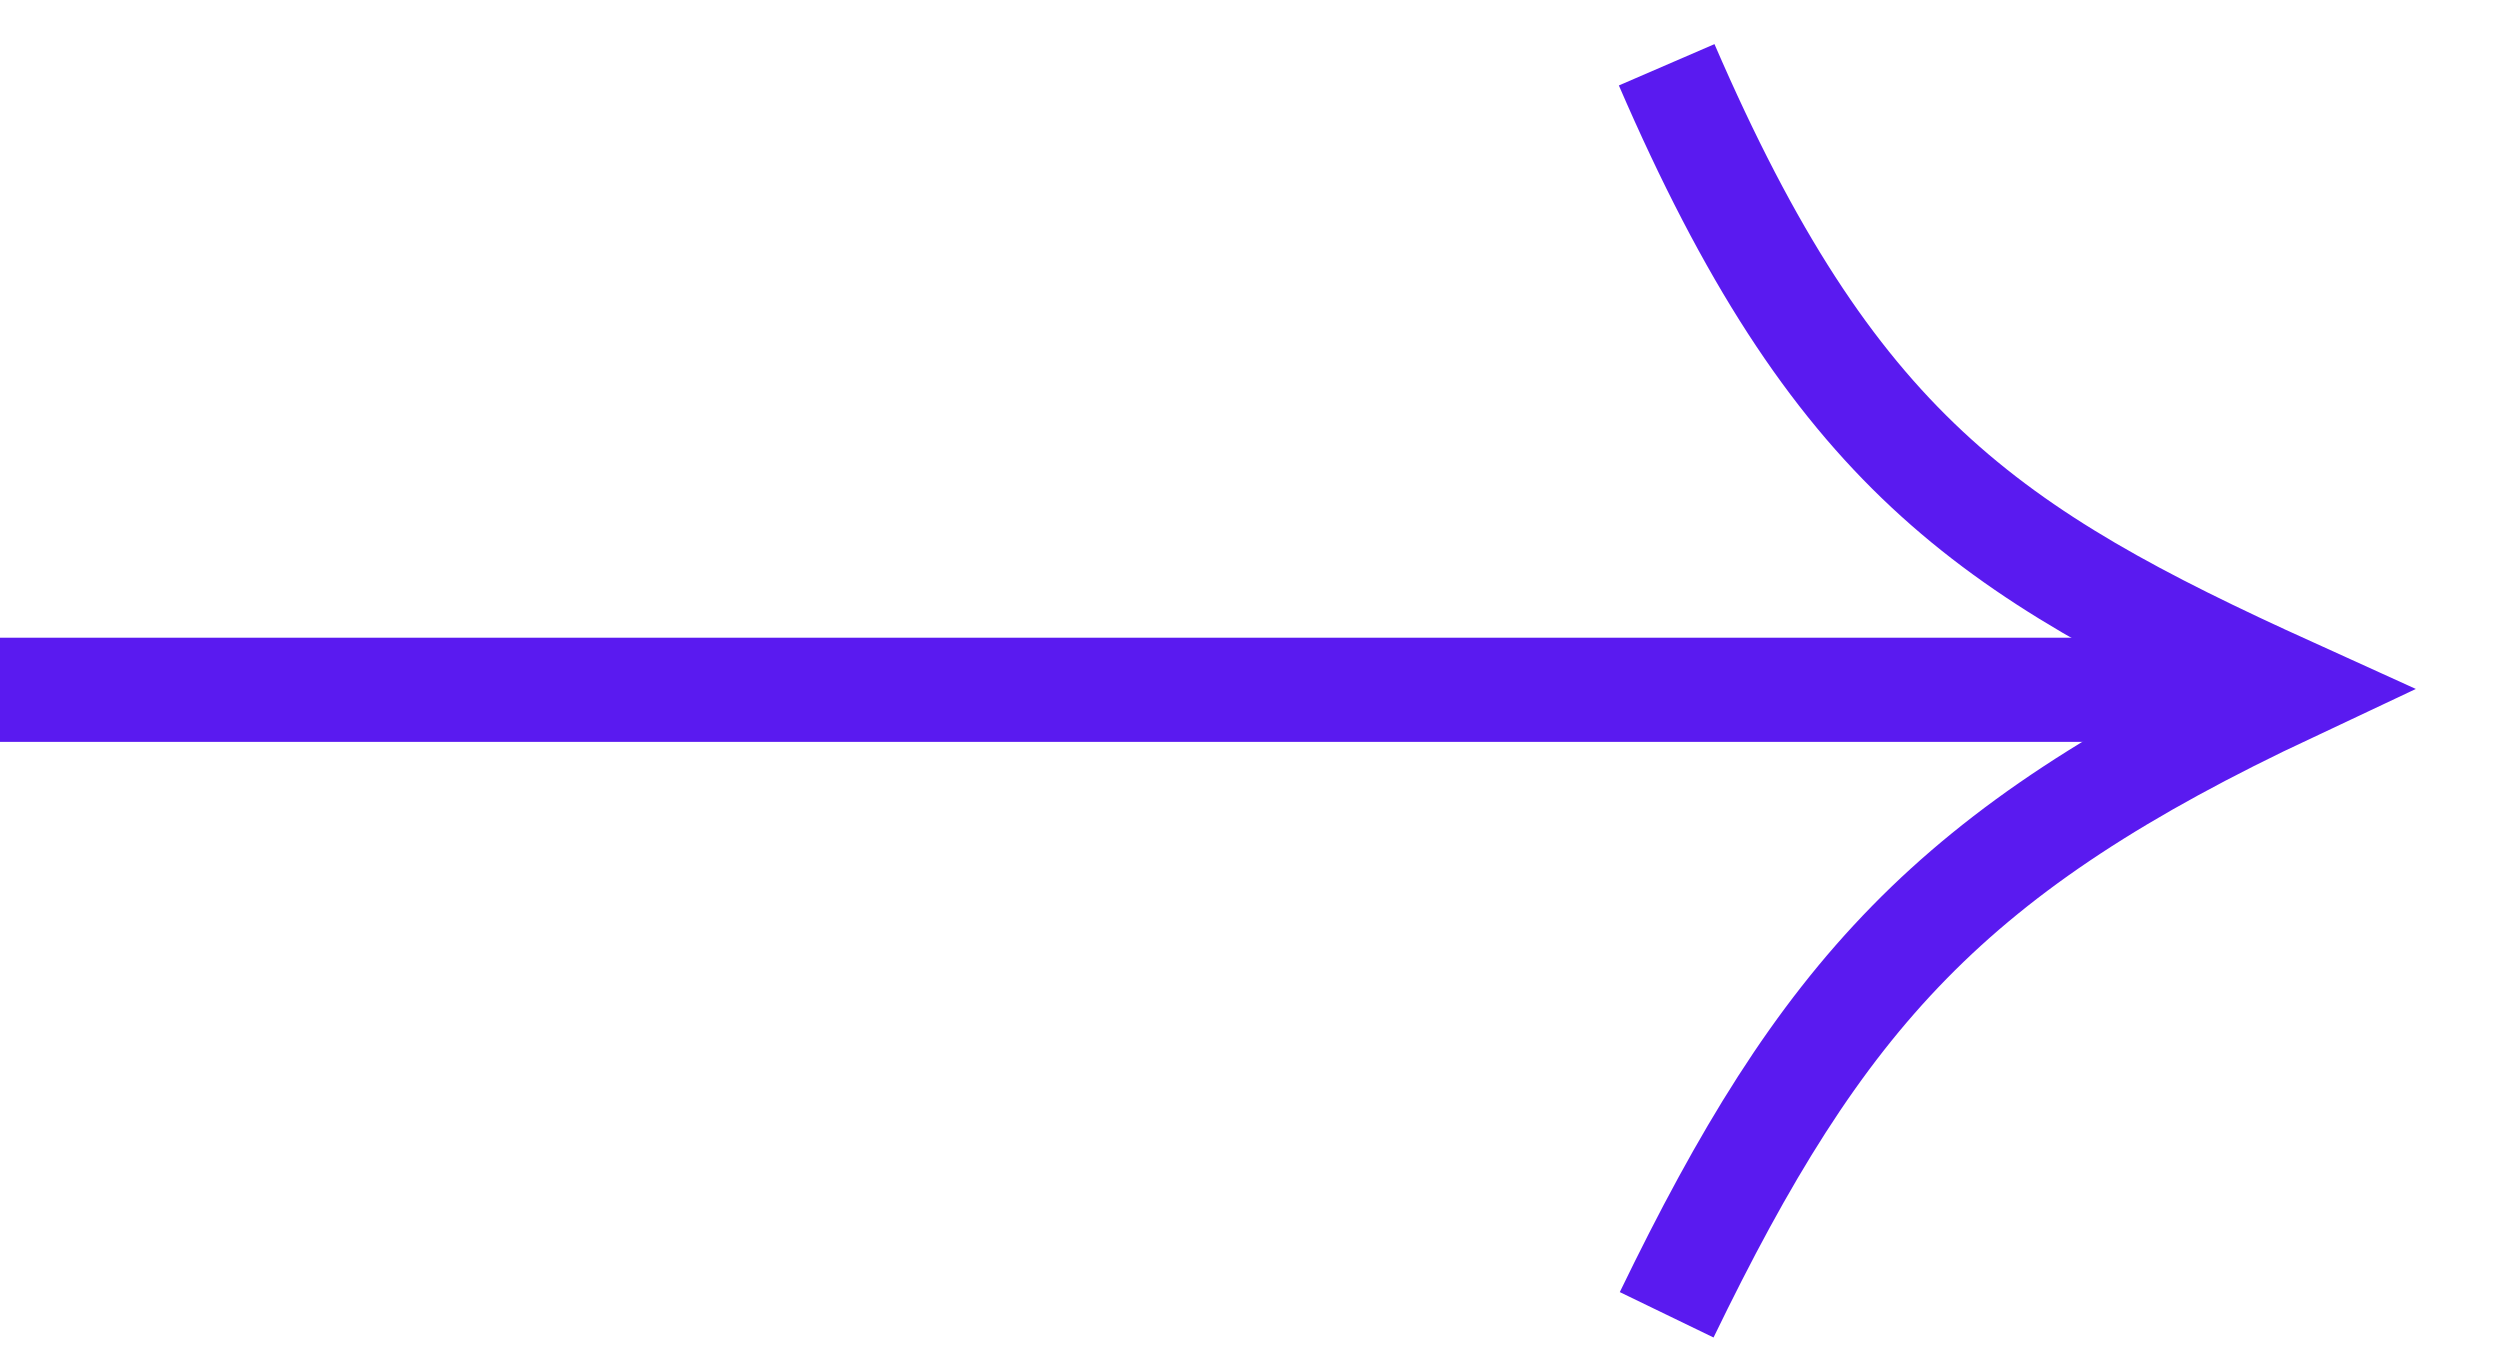
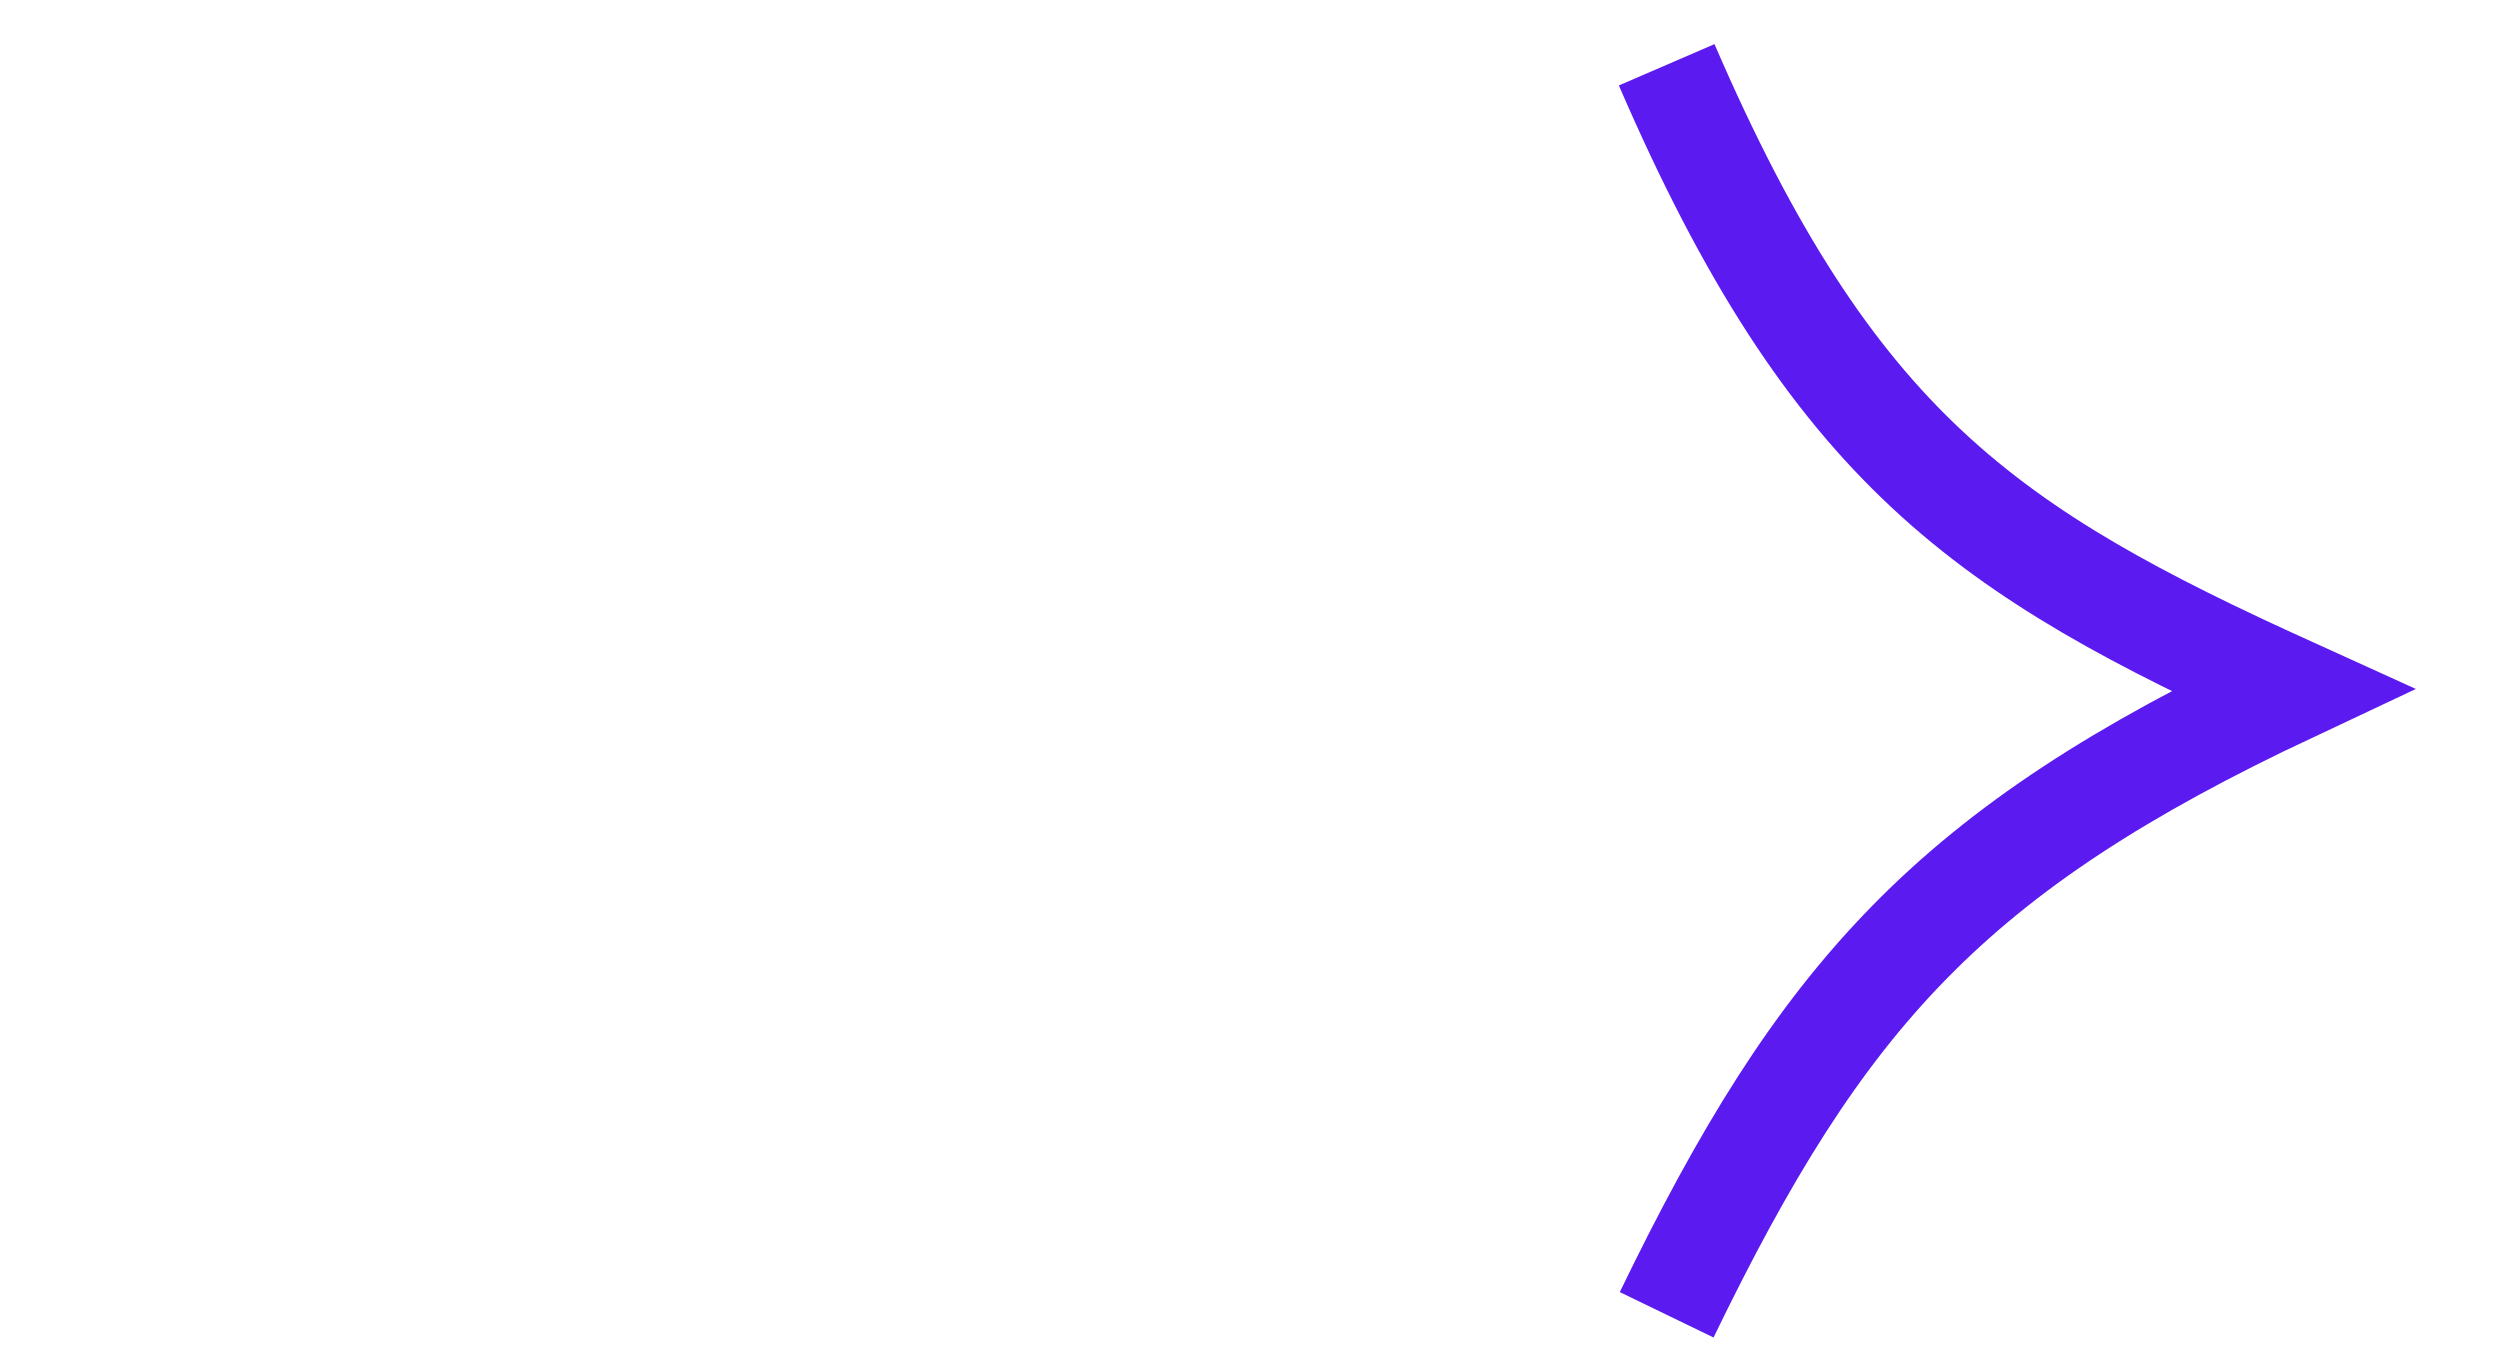
<svg xmlns="http://www.w3.org/2000/svg" width="24" height="13" viewBox="0 0 24 13" fill="none">
  <path d="M16 0.622C17.593 4.308 19.076 5.295 22 6.622C18.725 8.162 17.49 9.545 16 12.622" stroke="#5A1AF0" />
-   <path d="M21.333 6.622L0 6.622" stroke="#5A1AF0" />
</svg>